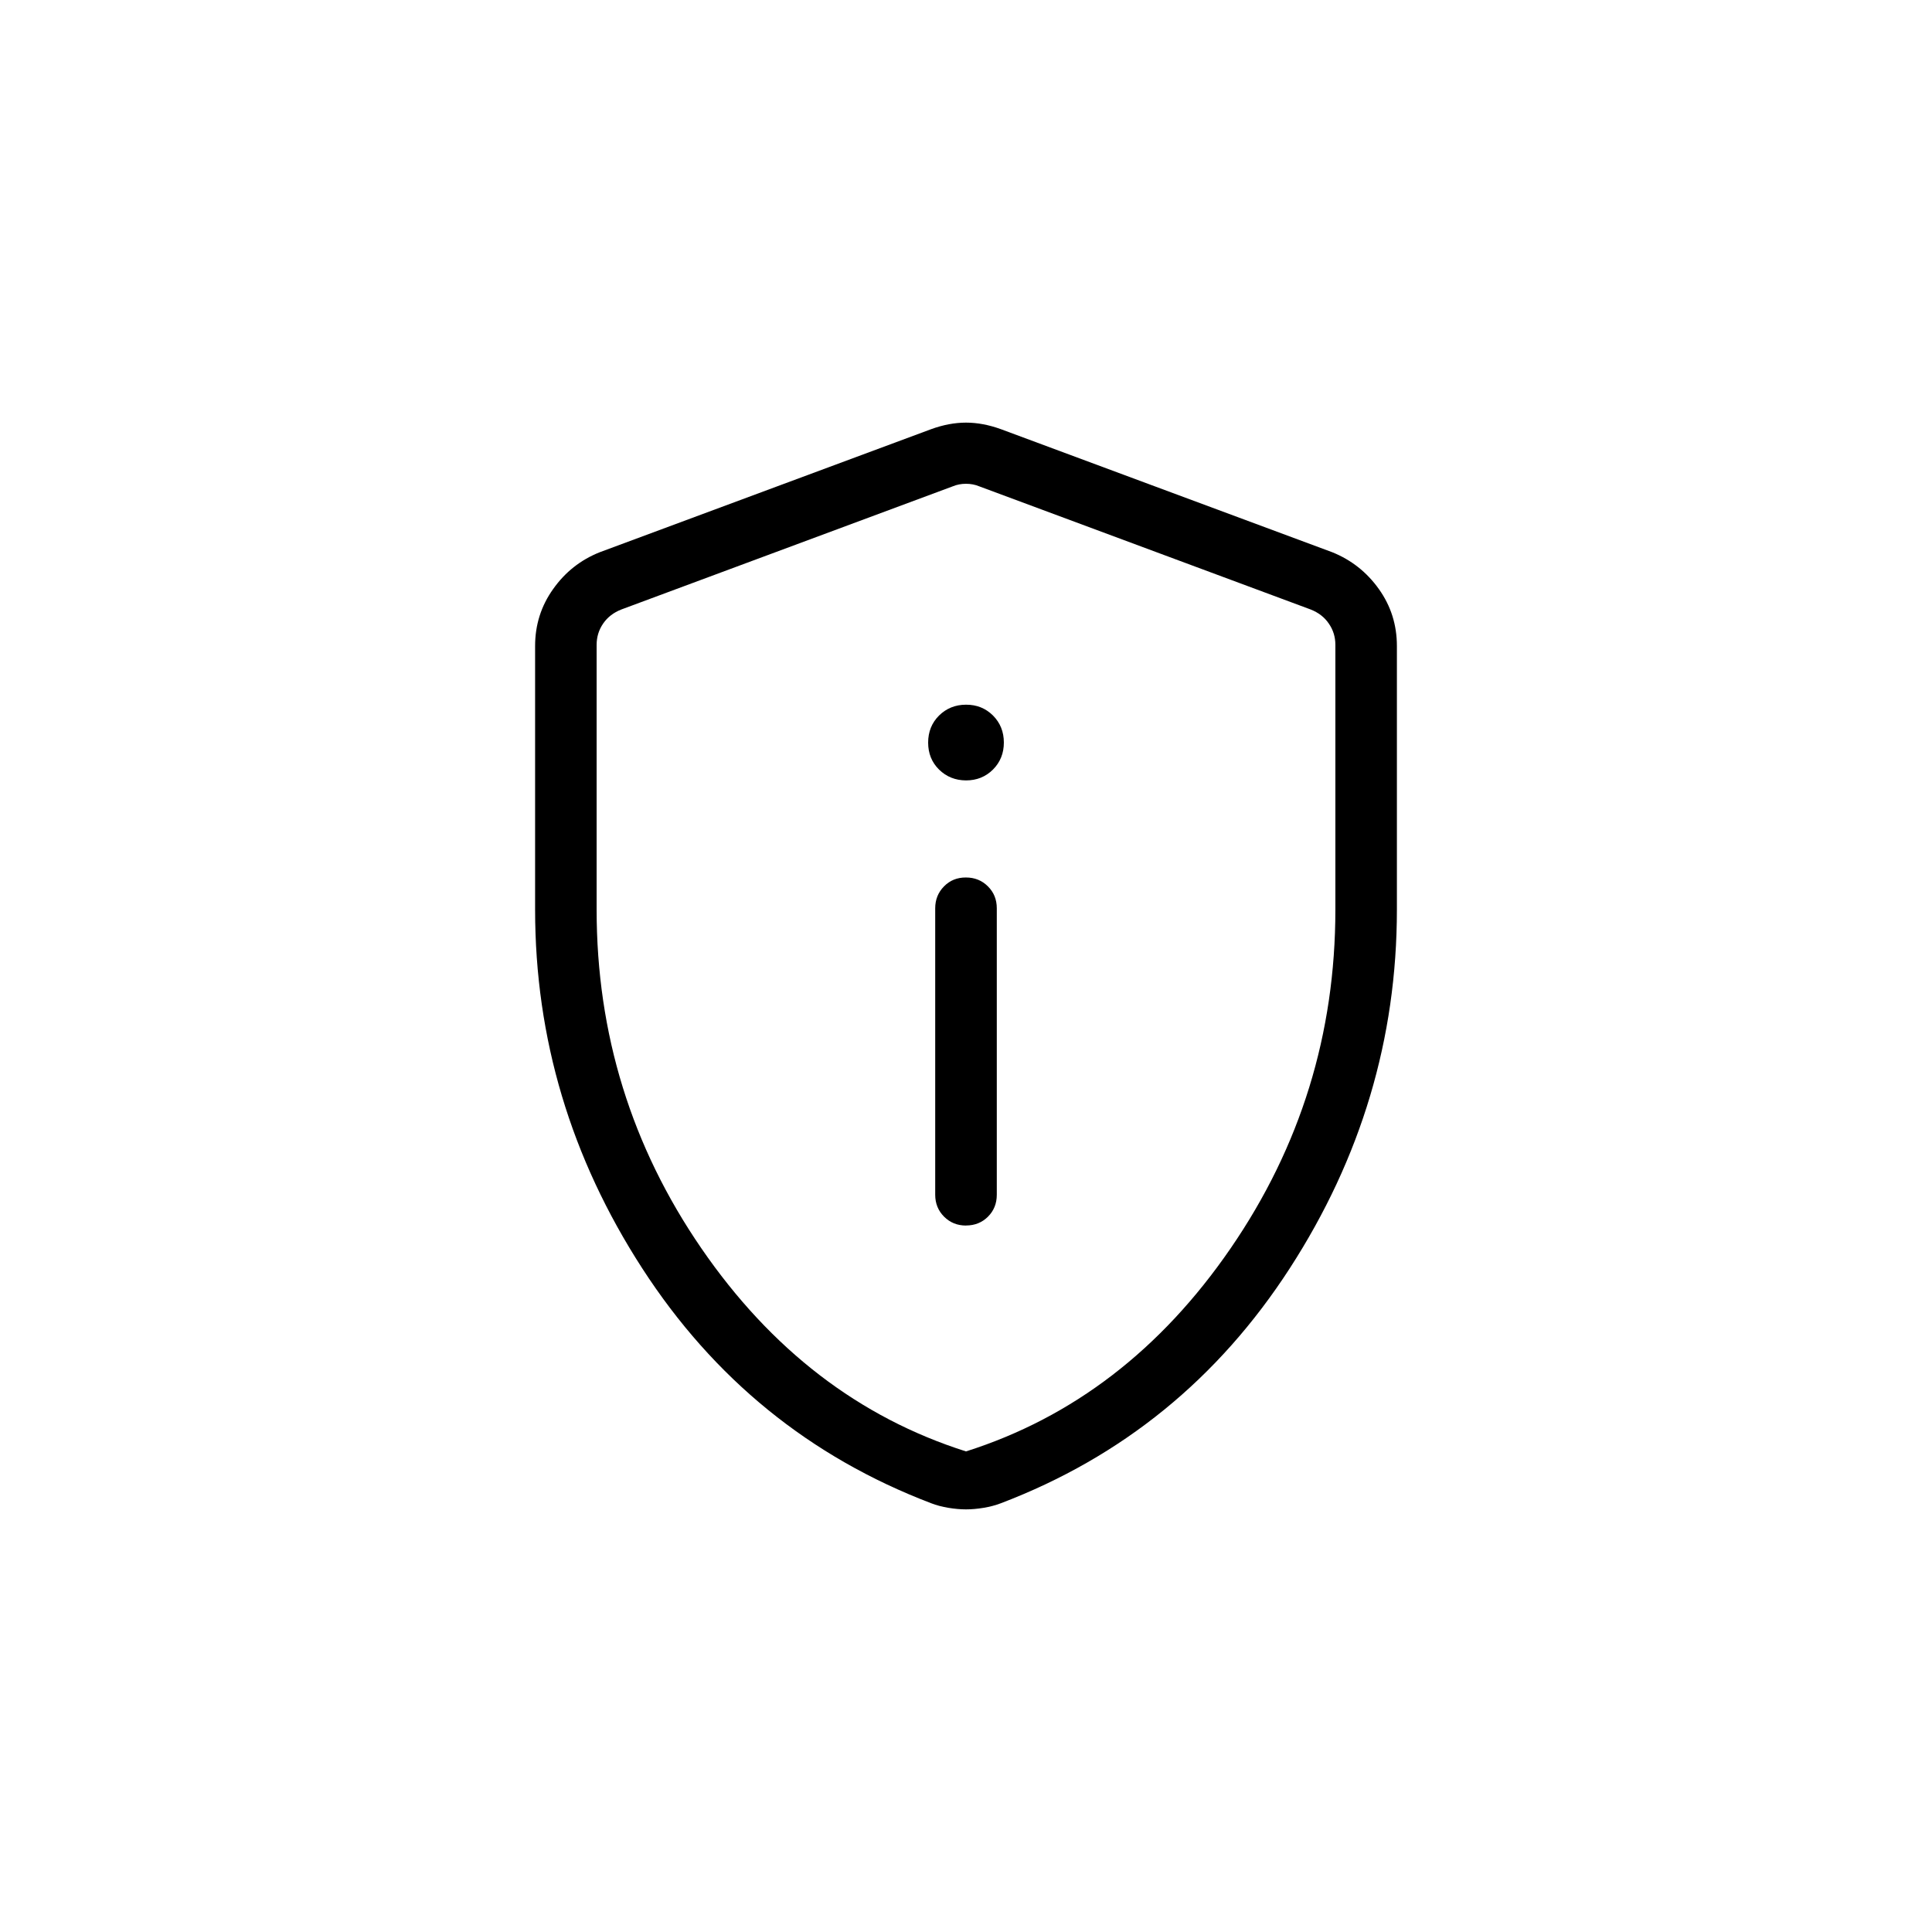
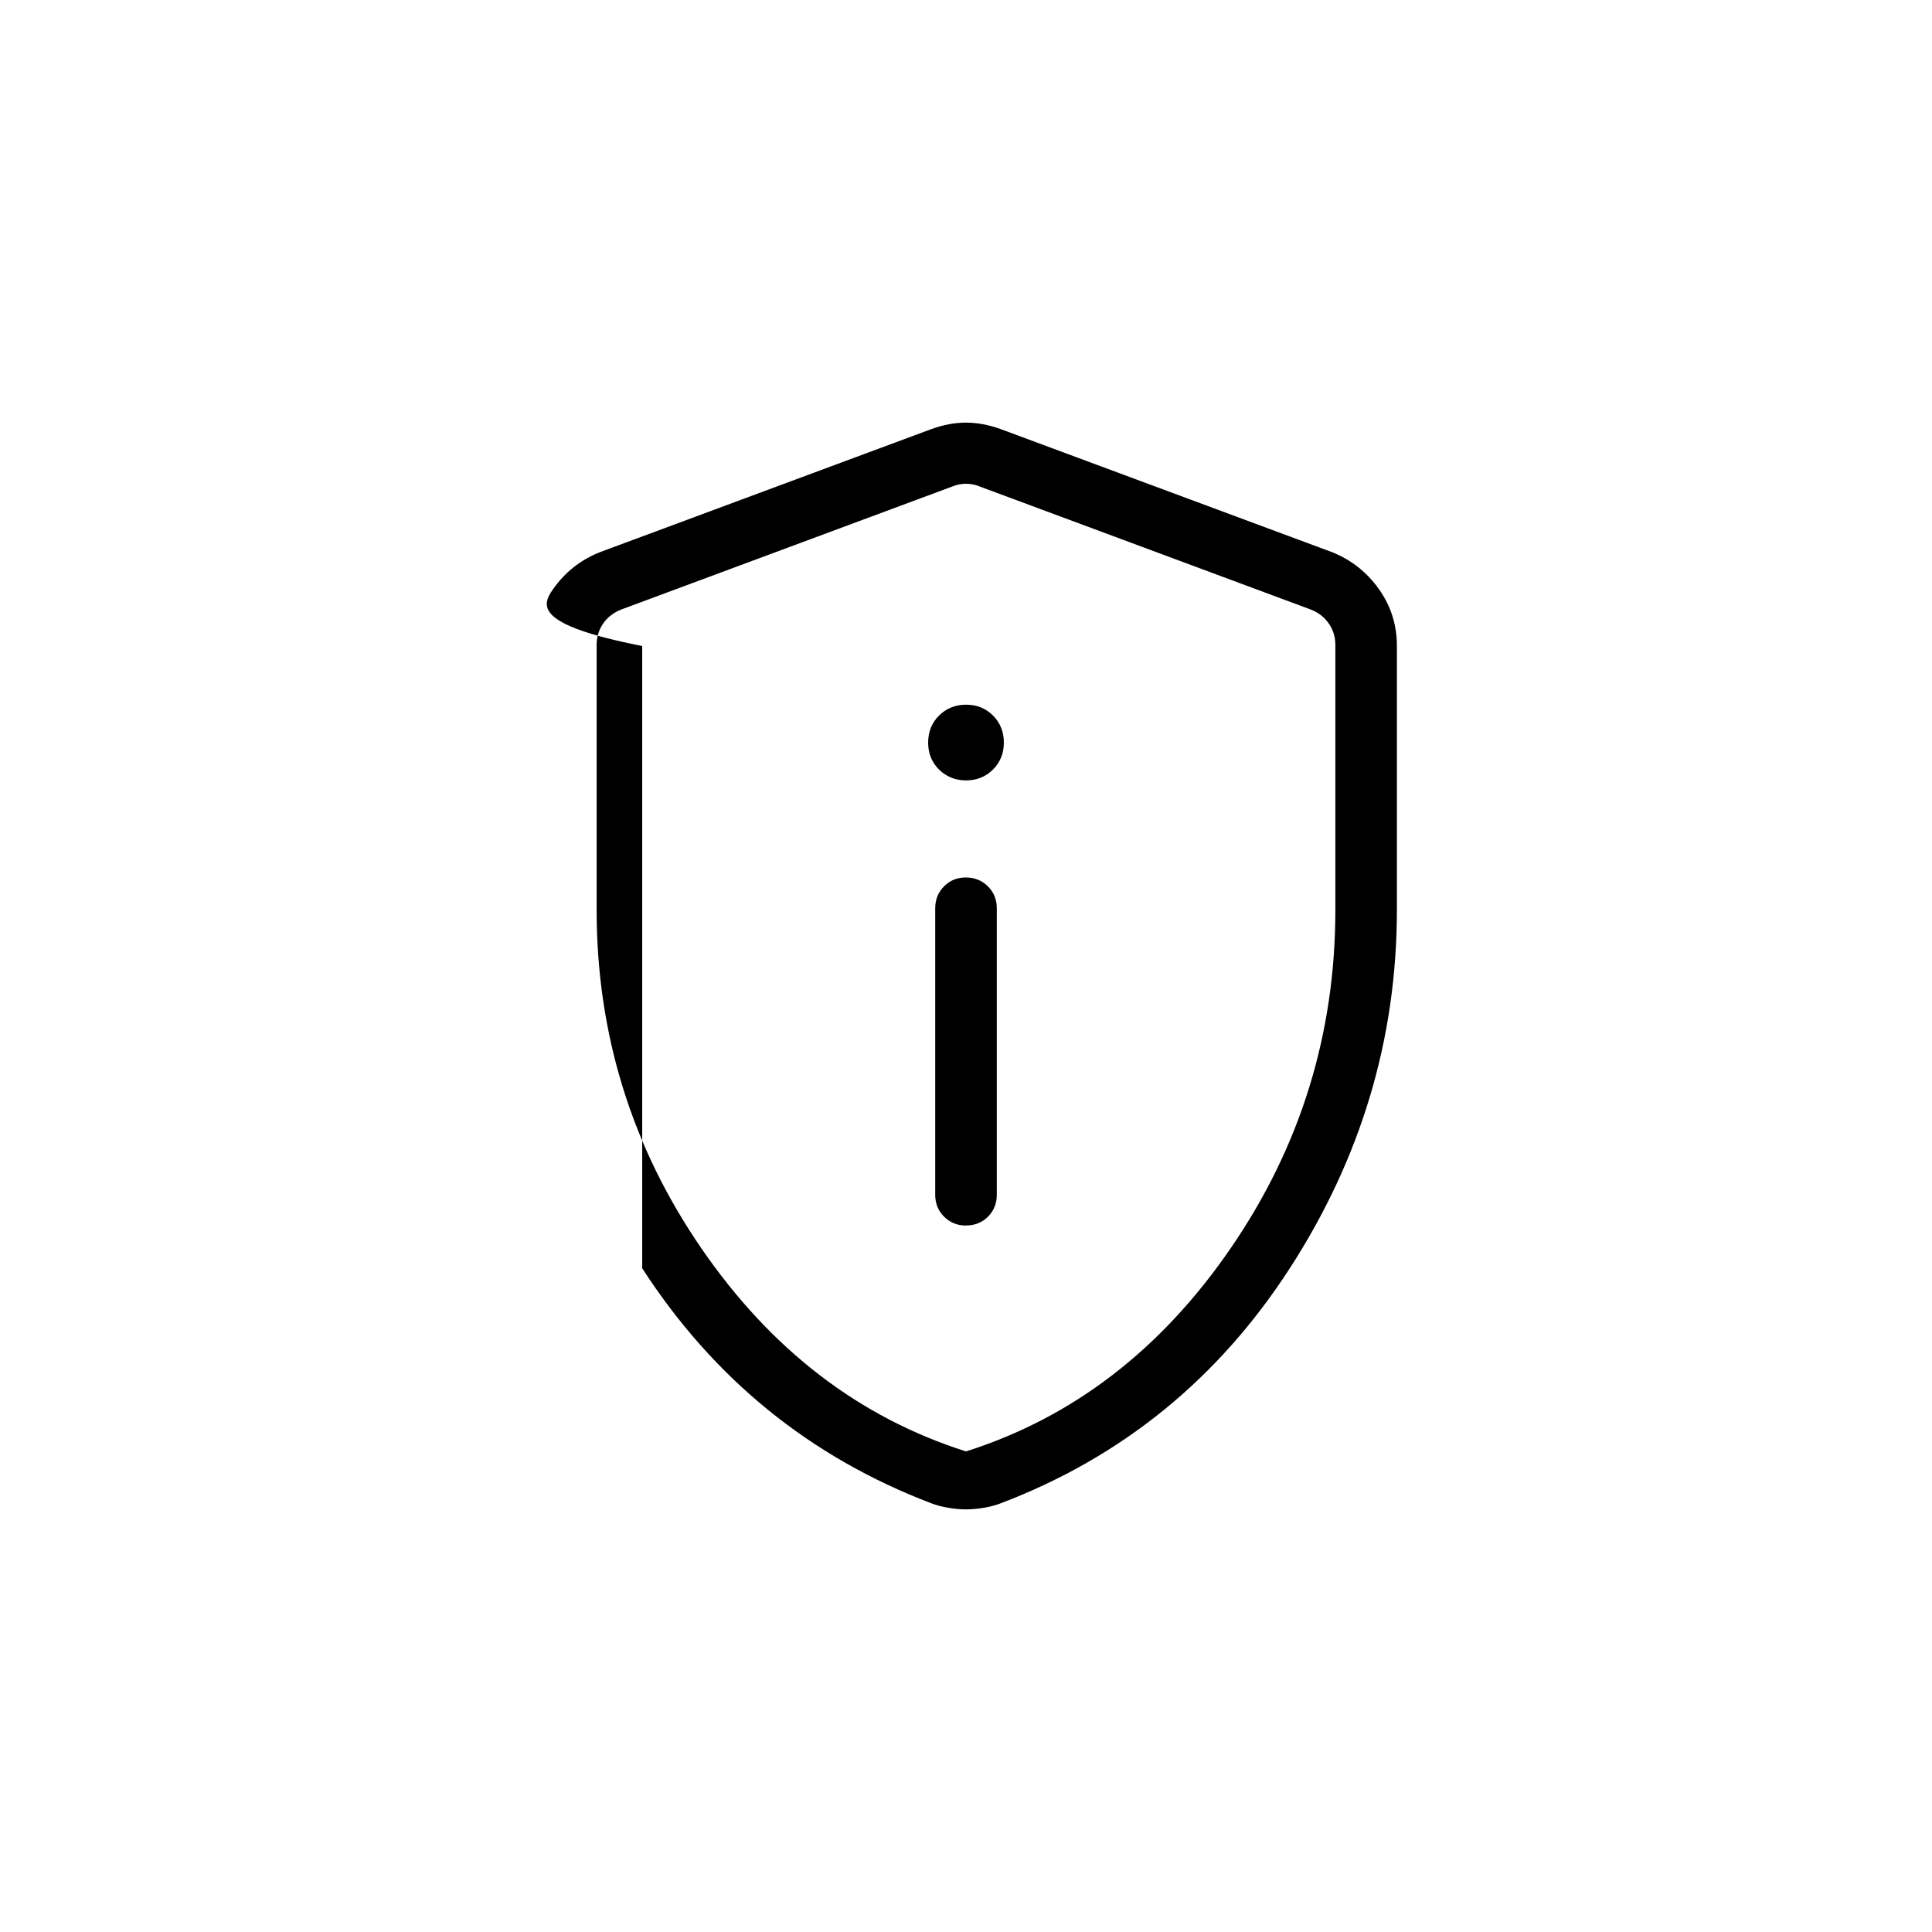
<svg xmlns="http://www.w3.org/2000/svg" width="32" height="32" viewBox="0 0 32 32" fill="none">
-   <path d="M16 20.298C16.145 20.298 16.267 20.249 16.364 20.152C16.461 20.055 16.51 19.934 16.51 19.789V15.044C16.51 14.899 16.461 14.778 16.363 14.681C16.265 14.583 16.144 14.534 15.999 14.534C15.854 14.533 15.733 14.582 15.636 14.681C15.539 14.779 15.49 14.9 15.49 15.044V19.789C15.49 19.933 15.539 20.054 15.637 20.152C15.735 20.25 15.856 20.299 16.001 20.299M16 12.926C16.178 12.926 16.327 12.866 16.448 12.745C16.567 12.625 16.627 12.476 16.627 12.299C16.627 12.121 16.567 11.972 16.447 11.851C16.326 11.731 16.177 11.671 16 11.672C15.823 11.672 15.674 11.733 15.553 11.852C15.433 11.972 15.373 12.121 15.373 12.3C15.373 12.479 15.433 12.627 15.553 12.746C15.674 12.865 15.823 12.925 16 12.926ZM16 25C15.908 25 15.81 24.991 15.707 24.974C15.605 24.957 15.51 24.932 15.422 24.898C13.415 24.133 11.82 22.836 10.637 21.007C9.454 19.178 8.863 17.198 8.863 15.067V10.7C8.863 10.351 8.962 10.036 9.162 9.756C9.36 9.476 9.617 9.273 9.933 9.147L15.424 7.108C15.622 7.036 15.814 7 16 7C16.186 7 16.378 7.036 16.577 7.108L22.067 9.147C22.382 9.274 22.639 9.477 22.838 9.756C23.038 10.036 23.137 10.351 23.137 10.7V15.067C23.137 17.198 22.546 19.178 21.363 21.007C20.18 22.836 18.586 24.133 16.579 24.898C16.49 24.932 16.395 24.957 16.293 24.974C16.191 24.991 16.093 25 16 25ZM16 24.04C17.767 23.479 19.229 22.357 20.384 20.675C21.54 18.992 22.118 17.123 22.118 15.067V10.681C22.118 10.55 22.082 10.433 22.009 10.328C21.938 10.223 21.837 10.145 21.706 10.094L16.216 8.054C16.151 8.027 16.079 8.013 16 8.013C15.921 8.013 15.849 8.027 15.784 8.054L10.294 10.094C10.163 10.145 10.062 10.223 9.99 10.328C9.918 10.433 9.882 10.55 9.882 10.681V15.067C9.882 17.123 10.46 18.992 11.616 20.675C12.771 22.357 14.233 23.479 16 24.04Z" fill="black" />
+   <path d="M16 20.298C16.145 20.298 16.267 20.249 16.364 20.152C16.461 20.055 16.51 19.934 16.51 19.789V15.044C16.51 14.899 16.461 14.778 16.363 14.681C16.265 14.583 16.144 14.534 15.999 14.534C15.854 14.533 15.733 14.582 15.636 14.681C15.539 14.779 15.49 14.9 15.49 15.044V19.789C15.49 19.933 15.539 20.054 15.637 20.152C15.735 20.25 15.856 20.299 16.001 20.299M16 12.926C16.178 12.926 16.327 12.866 16.448 12.745C16.567 12.625 16.627 12.476 16.627 12.299C16.627 12.121 16.567 11.972 16.447 11.851C16.326 11.731 16.177 11.671 16 11.672C15.823 11.672 15.674 11.733 15.553 11.852C15.433 11.972 15.373 12.121 15.373 12.3C15.373 12.479 15.433 12.627 15.553 12.746C15.674 12.865 15.823 12.925 16 12.926ZM16 25C15.908 25 15.81 24.991 15.707 24.974C15.605 24.957 15.51 24.932 15.422 24.898C13.415 24.133 11.82 22.836 10.637 21.007V10.7C8.863 10.351 8.962 10.036 9.162 9.756C9.36 9.476 9.617 9.273 9.933 9.147L15.424 7.108C15.622 7.036 15.814 7 16 7C16.186 7 16.378 7.036 16.577 7.108L22.067 9.147C22.382 9.274 22.639 9.477 22.838 9.756C23.038 10.036 23.137 10.351 23.137 10.7V15.067C23.137 17.198 22.546 19.178 21.363 21.007C20.18 22.836 18.586 24.133 16.579 24.898C16.49 24.932 16.395 24.957 16.293 24.974C16.191 24.991 16.093 25 16 25ZM16 24.04C17.767 23.479 19.229 22.357 20.384 20.675C21.54 18.992 22.118 17.123 22.118 15.067V10.681C22.118 10.55 22.082 10.433 22.009 10.328C21.938 10.223 21.837 10.145 21.706 10.094L16.216 8.054C16.151 8.027 16.079 8.013 16 8.013C15.921 8.013 15.849 8.027 15.784 8.054L10.294 10.094C10.163 10.145 10.062 10.223 9.99 10.328C9.918 10.433 9.882 10.55 9.882 10.681V15.067C9.882 17.123 10.46 18.992 11.616 20.675C12.771 22.357 14.233 23.479 16 24.04Z" fill="black" />
</svg>